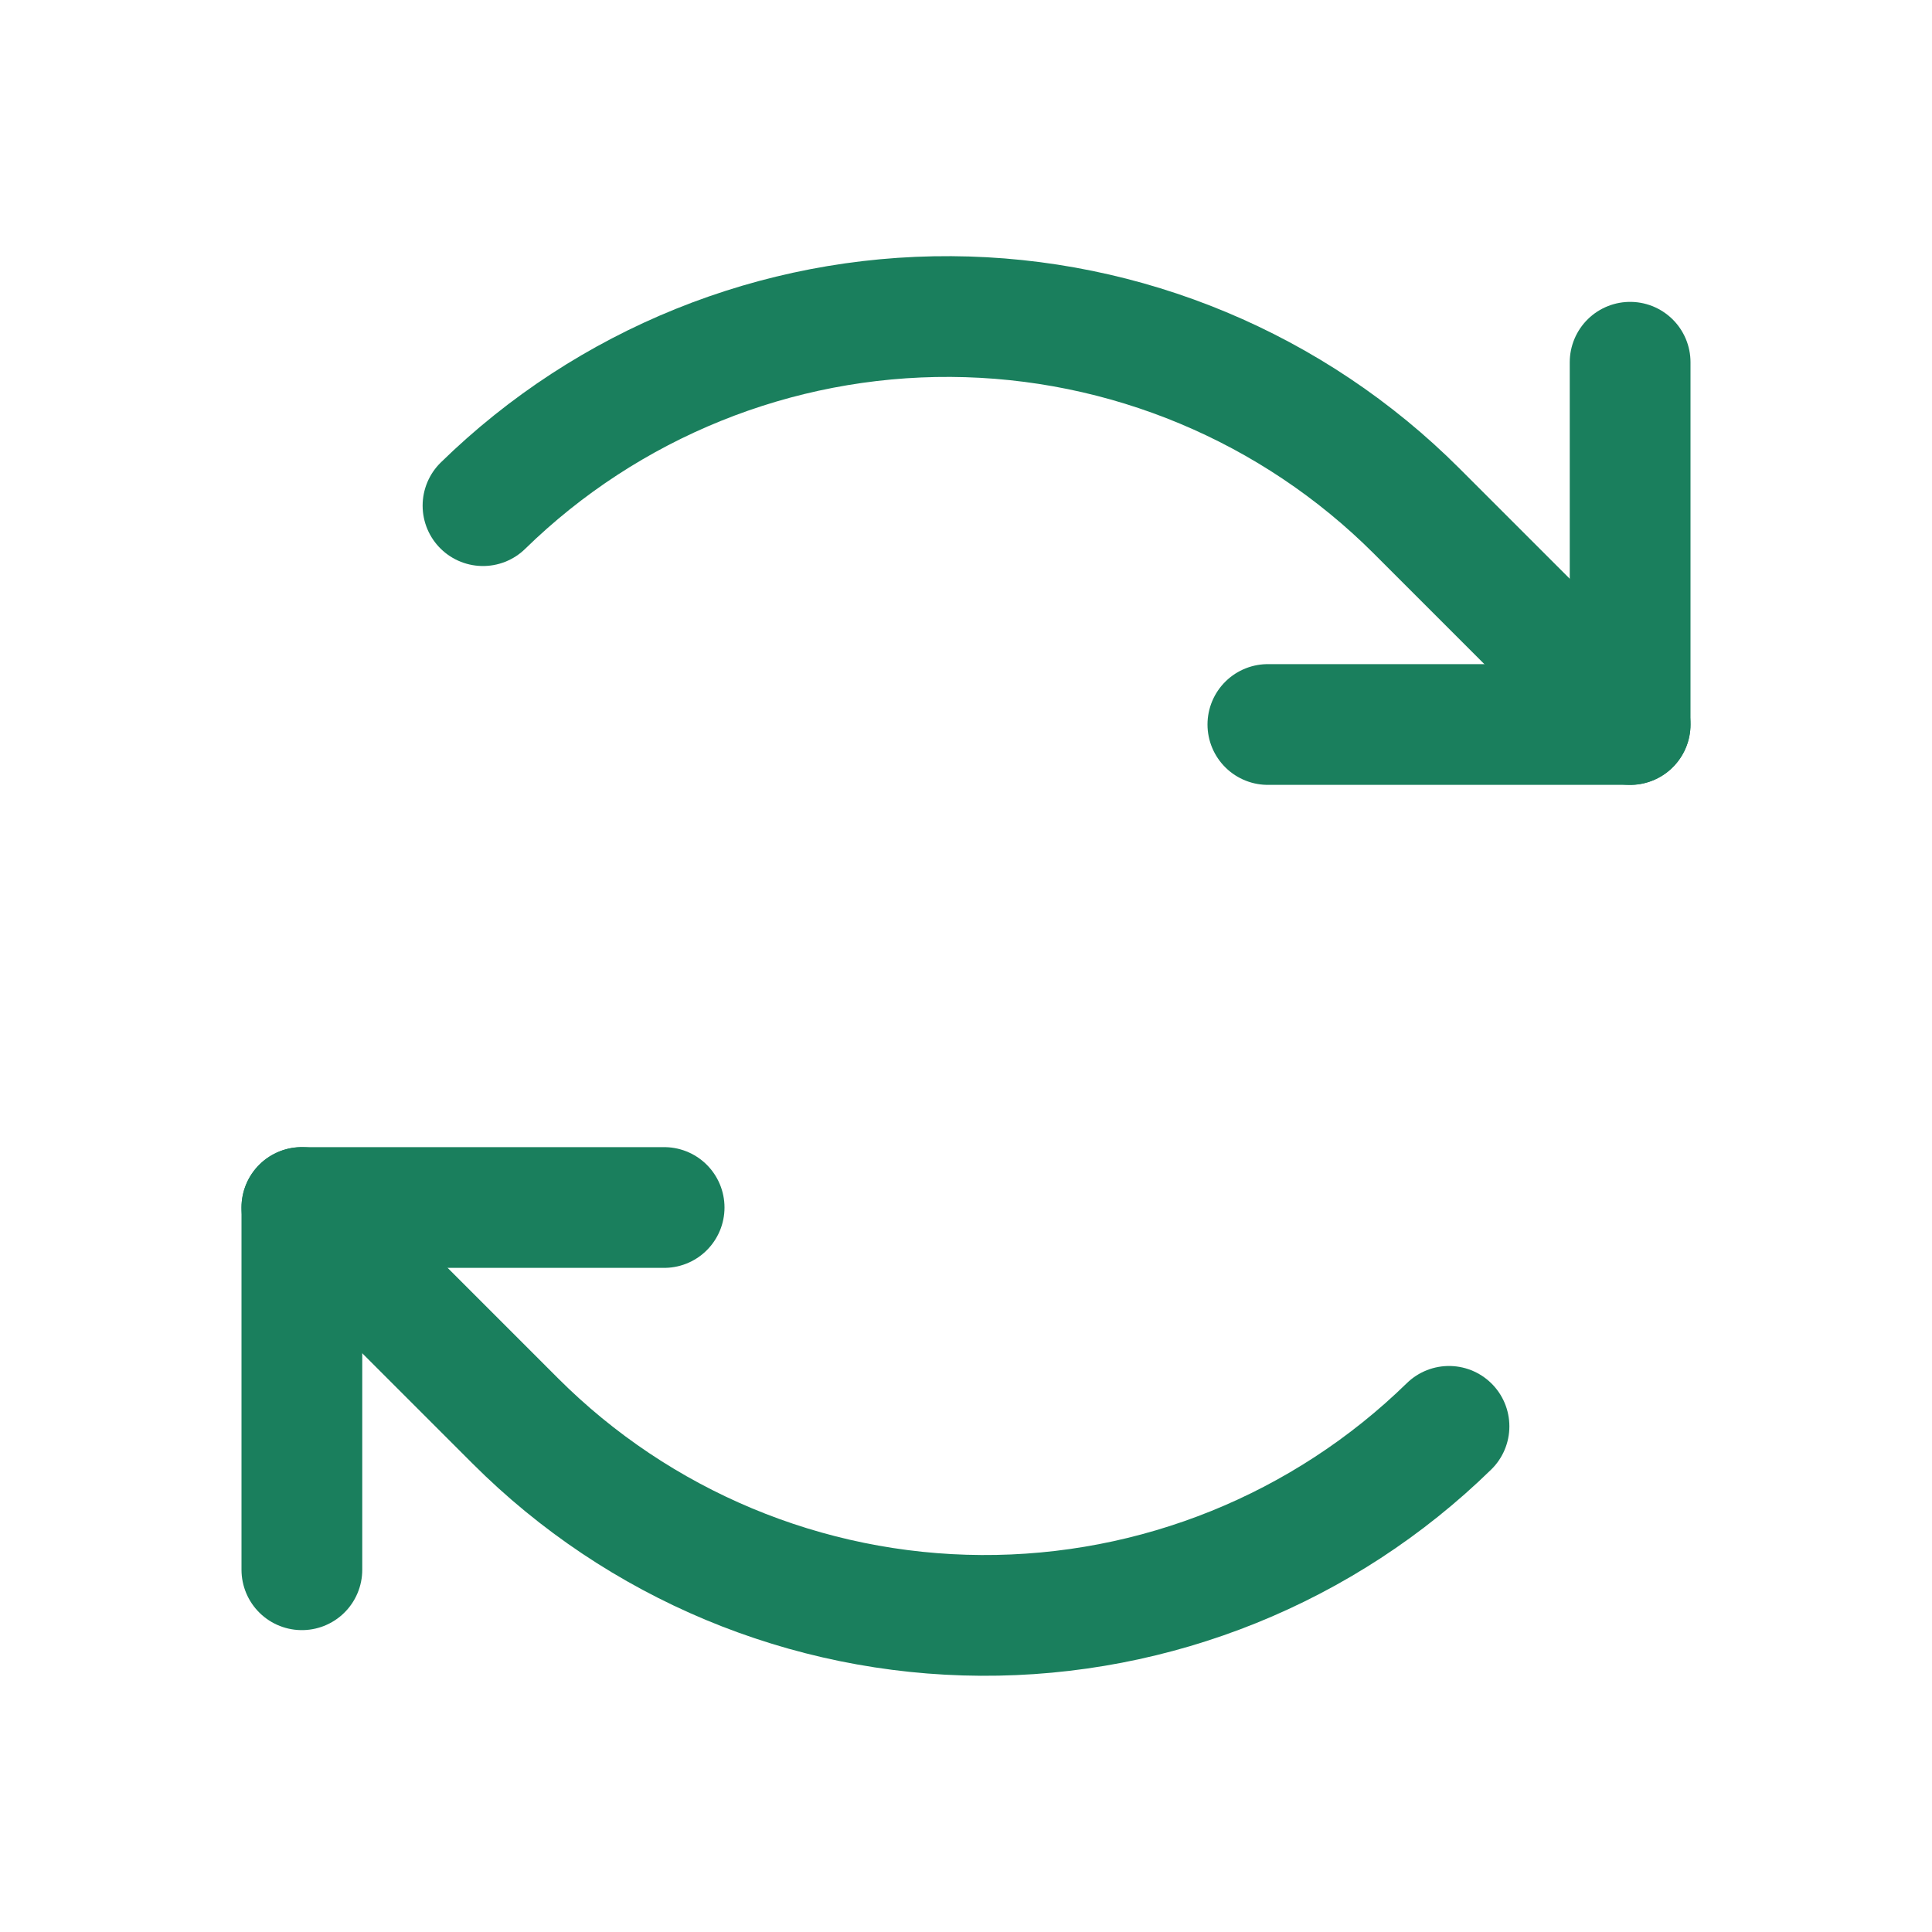
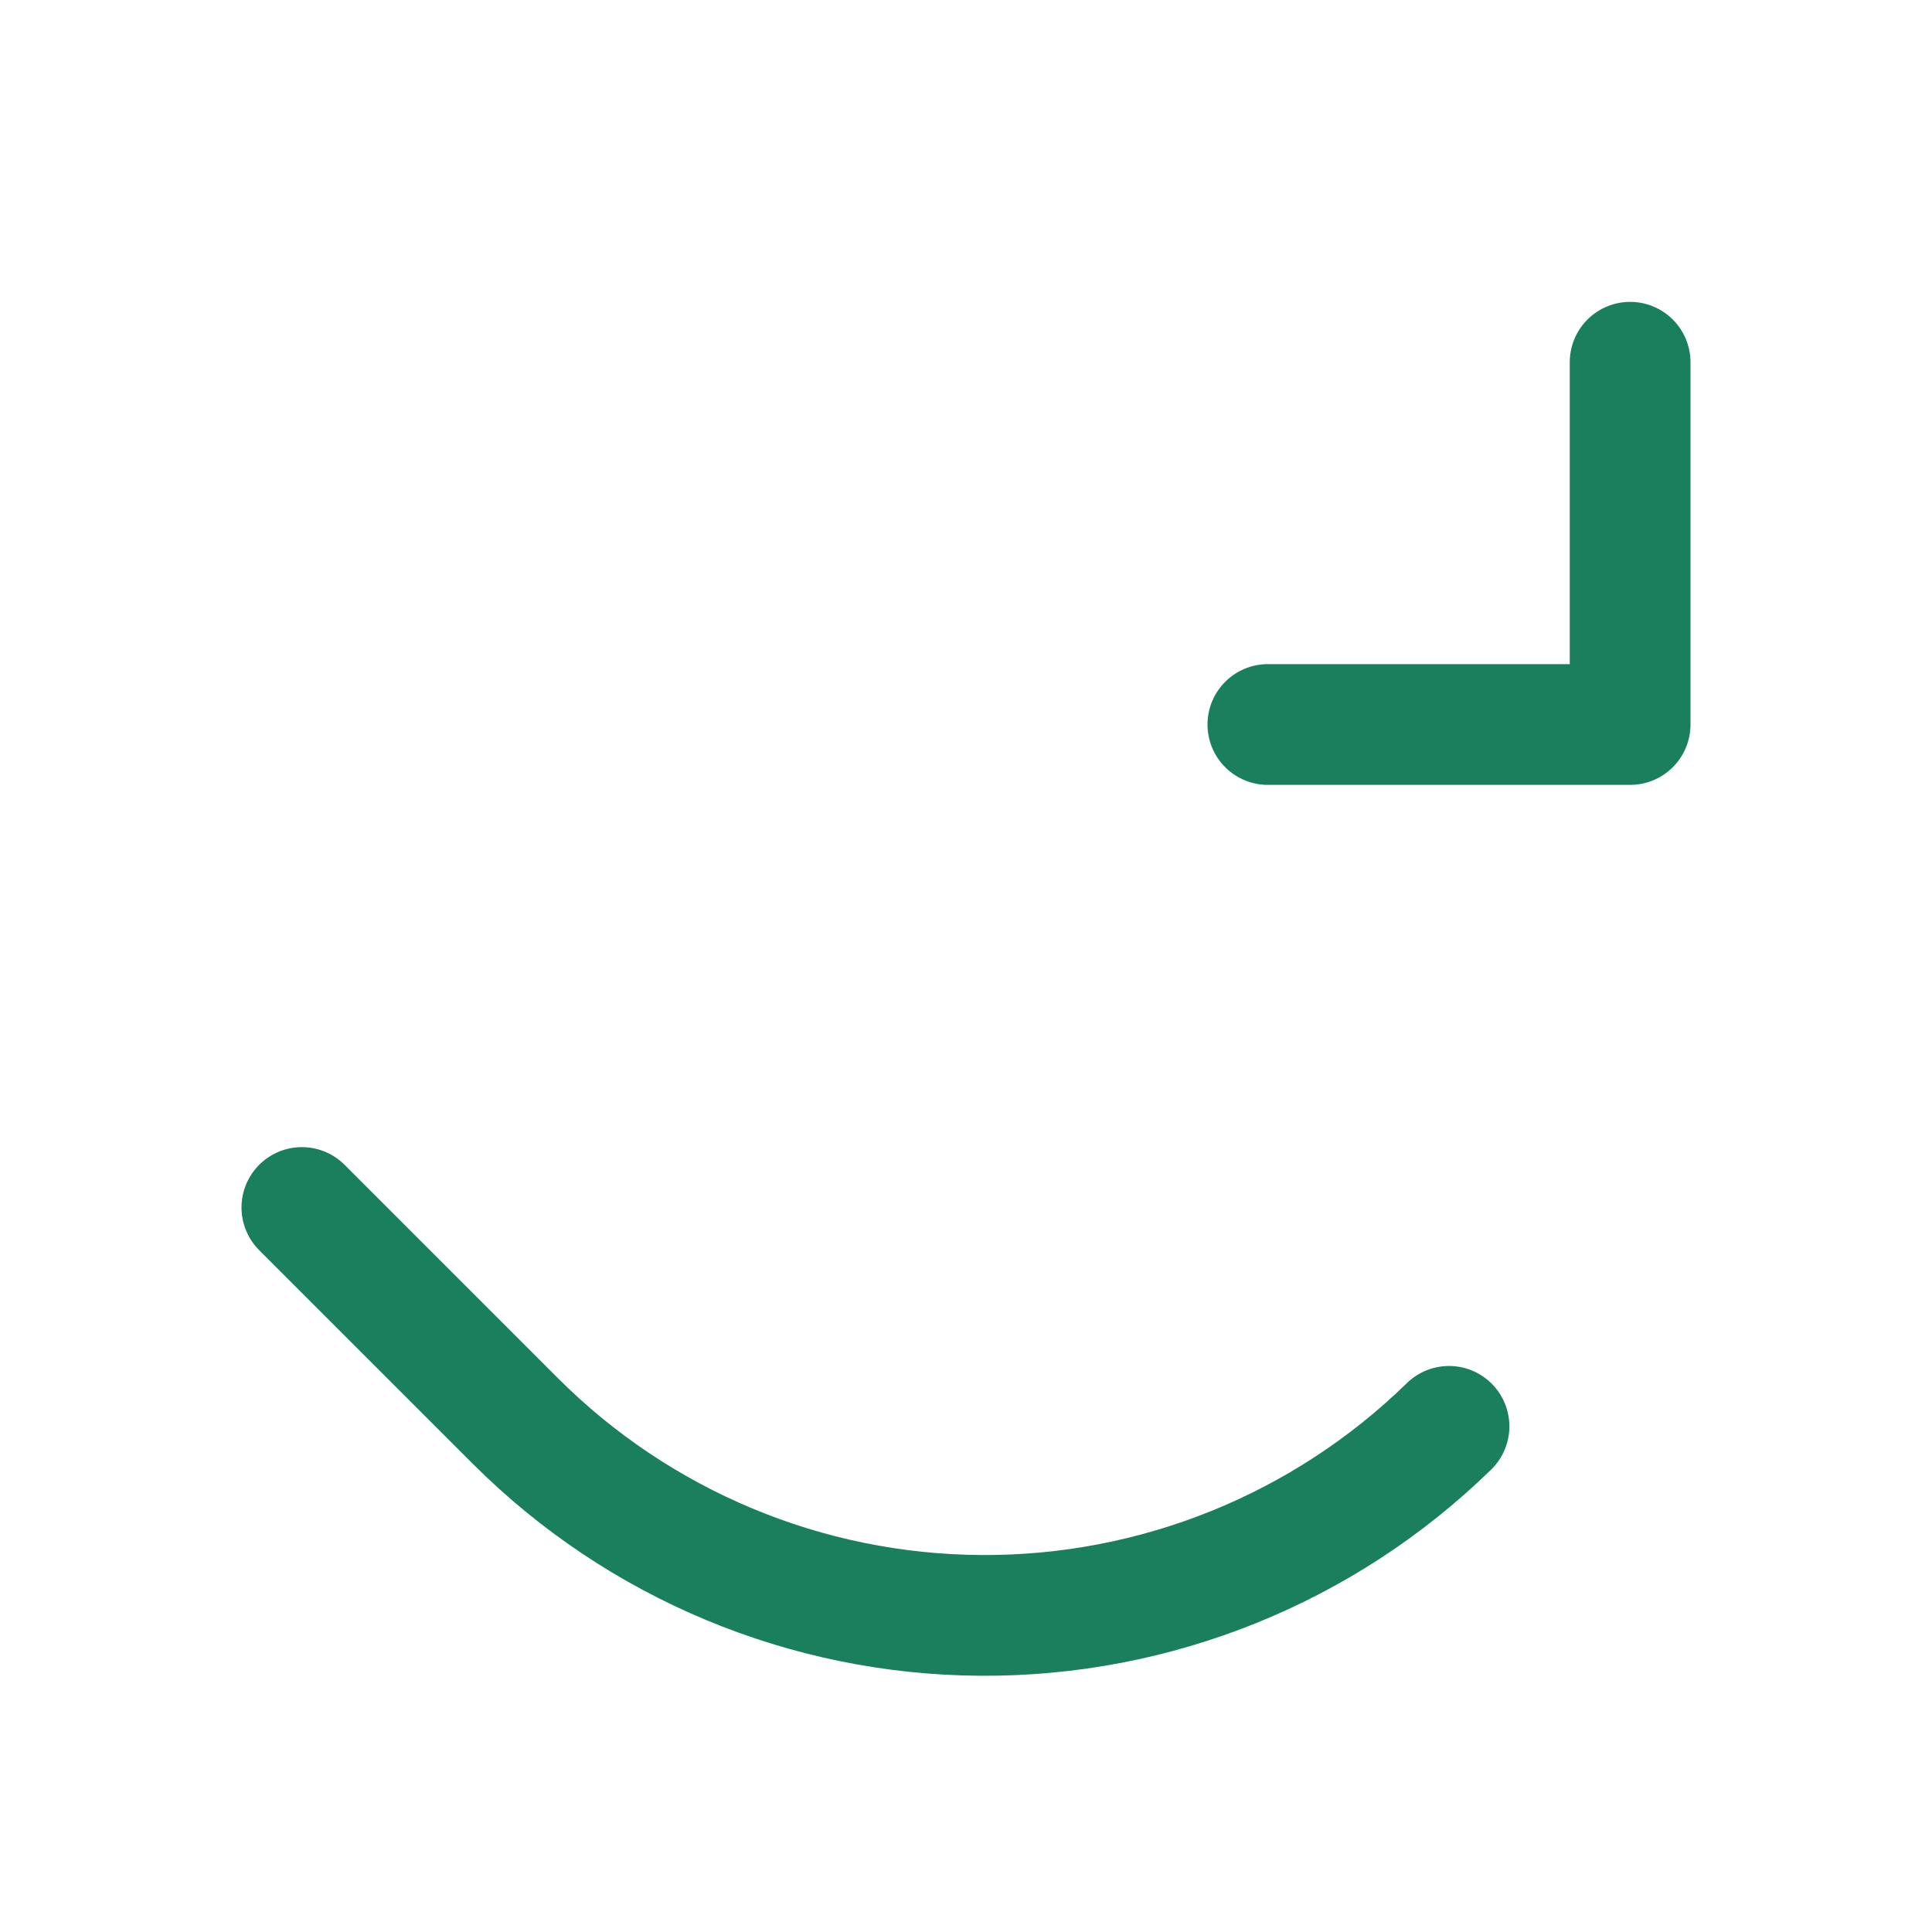
<svg xmlns="http://www.w3.org/2000/svg" width="32" height="32" viewBox="0 0 32 32" fill="none">
  <g clip-path="url(#clip0_388_751)">
    <path d="M21 12H27V6" stroke="#1A7F5D" stroke-width="2" stroke-linecap="round" stroke-linejoin="round" />
-     <path d="M27 12L23.465 8.465C21.418 6.418 18.646 5.26 15.751 5.243C12.856 5.226 10.071 6.352 8 8.375" stroke="#1A7F5D" stroke-width="2" stroke-linecap="round" stroke-linejoin="round" />
-     <path d="M11 20H5V26" stroke="#1A7F5D" stroke-width="2" stroke-linecap="round" stroke-linejoin="round" />
    <path d="M5 20L8.535 23.535C10.582 25.582 13.354 26.74 16.249 26.756C19.144 26.773 21.929 25.648 24 23.625" stroke="#1A7F5D" stroke-width="2" stroke-linecap="round" stroke-linejoin="round" />
  </g>
  <defs>
    <clipPath id="clip0_388_751">
      <rect width="32" height="32" fill="white" />
    </clipPath>
  </defs>
</svg>